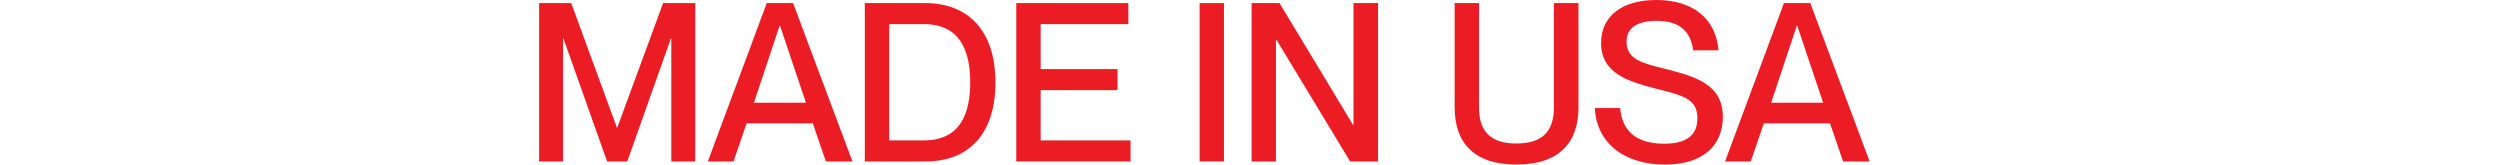
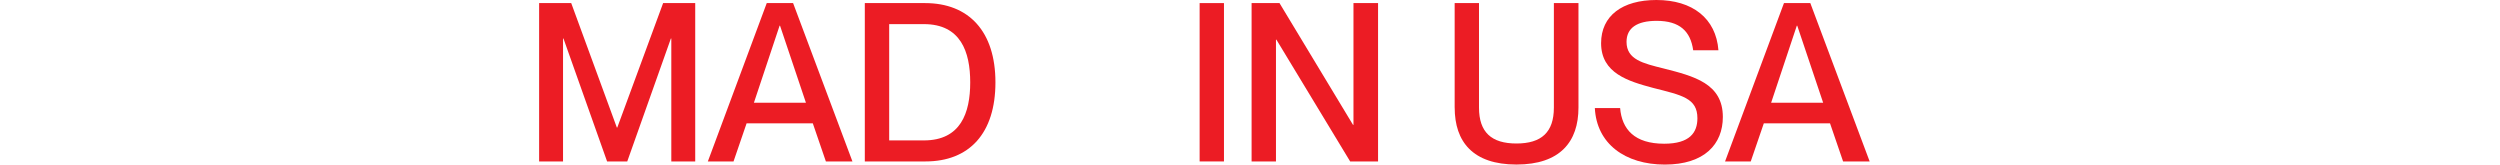
<svg xmlns="http://www.w3.org/2000/svg" id="_レイヤー_2" data-name="レイヤー 2" viewBox="0 0 800 52.66">
  <defs>
    <style>
      .cls-1 {
        fill: none;
      }

      .cls-1, .cls-2 {
        stroke-width: 0px;
      }

      .cls-2 {
        fill: #ec1c24;
      }
    </style>
  </defs>
  <g id="_レイヤー_2-2" data-name=" レイヤー 2">
    <g id="_レイヤー_1-2" data-name=" レイヤー 1-2">
      <g>
        <g>
          <path class="cls-2" d="M172.52,51.66V.99h10.27l14.6,39.82h.14L212.2.99h10.27v50.67h-7.65V12.33h-.14l-13.96,39.33h-6.45l-13.96-39.33h-.14v39.33s-7.65,0-7.65,0Z" />
          <path class="cls-2" d="M226.51,51.66L245.36.99h8.43l18.99,50.67h-8.5l-4.18-12.19h-21.19l-4.18,12.19h-8.22,0ZM241.25,32.88h16.65l-8.29-24.66h-.14l-8.22,24.66h0Z" />
          <path class="cls-2" d="M276.74,51.66V.99h19.27c14.03,0,22.53,9.07,22.53,25.37s-8.36,25.3-22.39,25.3h-19.42.01ZM295.66,44.93c11.76,0,14.81-8.79,14.81-18.57s-3.05-18.64-14.81-18.64h-11.12v37.2h11.12Z" />
-           <path class="cls-2" d="M325.21,51.66V.99h35.86v6.73h-28.06v14.39h24.59v6.73h-24.59v16.09h28.77v6.73h-36.57Z" />
          <path class="cls-2" d="M383.88,51.66V.99h7.79v50.67h-7.79Z" />
          <path class="cls-2" d="M400.51,51.66V.99h8.93l23.53,38.97h.14V.99h7.87v50.67h-8.93l-23.6-38.97h-.14v38.97h-7.8Z" />
          <path class="cls-2" d="M465.49,34.44V.99h7.79v33.45c0,7.87,3.97,11.48,11.98,11.48s11.98-3.61,11.98-11.48V.99h7.87v33.45c0,10.91-5.88,18.21-19.84,18.21s-19.77-7.3-19.77-18.21h0Z" />
          <path class="cls-2" d="M510.36,34.58h8.08c.57,6.8,4.61,11.41,14.1,11.41,8.15,0,10.63-3.54,10.63-8.15,0-6.45-4.96-7.37-14.17-9.71-7.94-2.13-16.65-4.68-16.65-14.31,0-8.79,6.8-13.82,17.71-13.82,11.55,0,19.06,5.88,19.84,16.09h-8.08c-.85-6.09-4.32-9.42-11.69-9.42-6.38,0-9.64,2.34-9.64,6.73,0,5.67,5.31,6.87,11.83,8.5,9.78,2.48,18.99,4.82,18.99,15.52,0,8.72-5.88,15.24-18.57,15.24s-21.83-6.66-22.39-18.07h.01Z" />
          <path class="cls-2" d="M552.02,51.66L570.87.99h8.43l18.99,50.67h-8.5l-4.18-12.19h-21.19l-4.18,12.19h-8.22ZM566.76,32.88h16.65l-8.29-24.66h-.14l-8.22,24.66h0Z" />
        </g>
        <rect class="cls-1" y="21.46" width="800" height="22.84" />
      </g>
    </g>
  </g>
</svg>